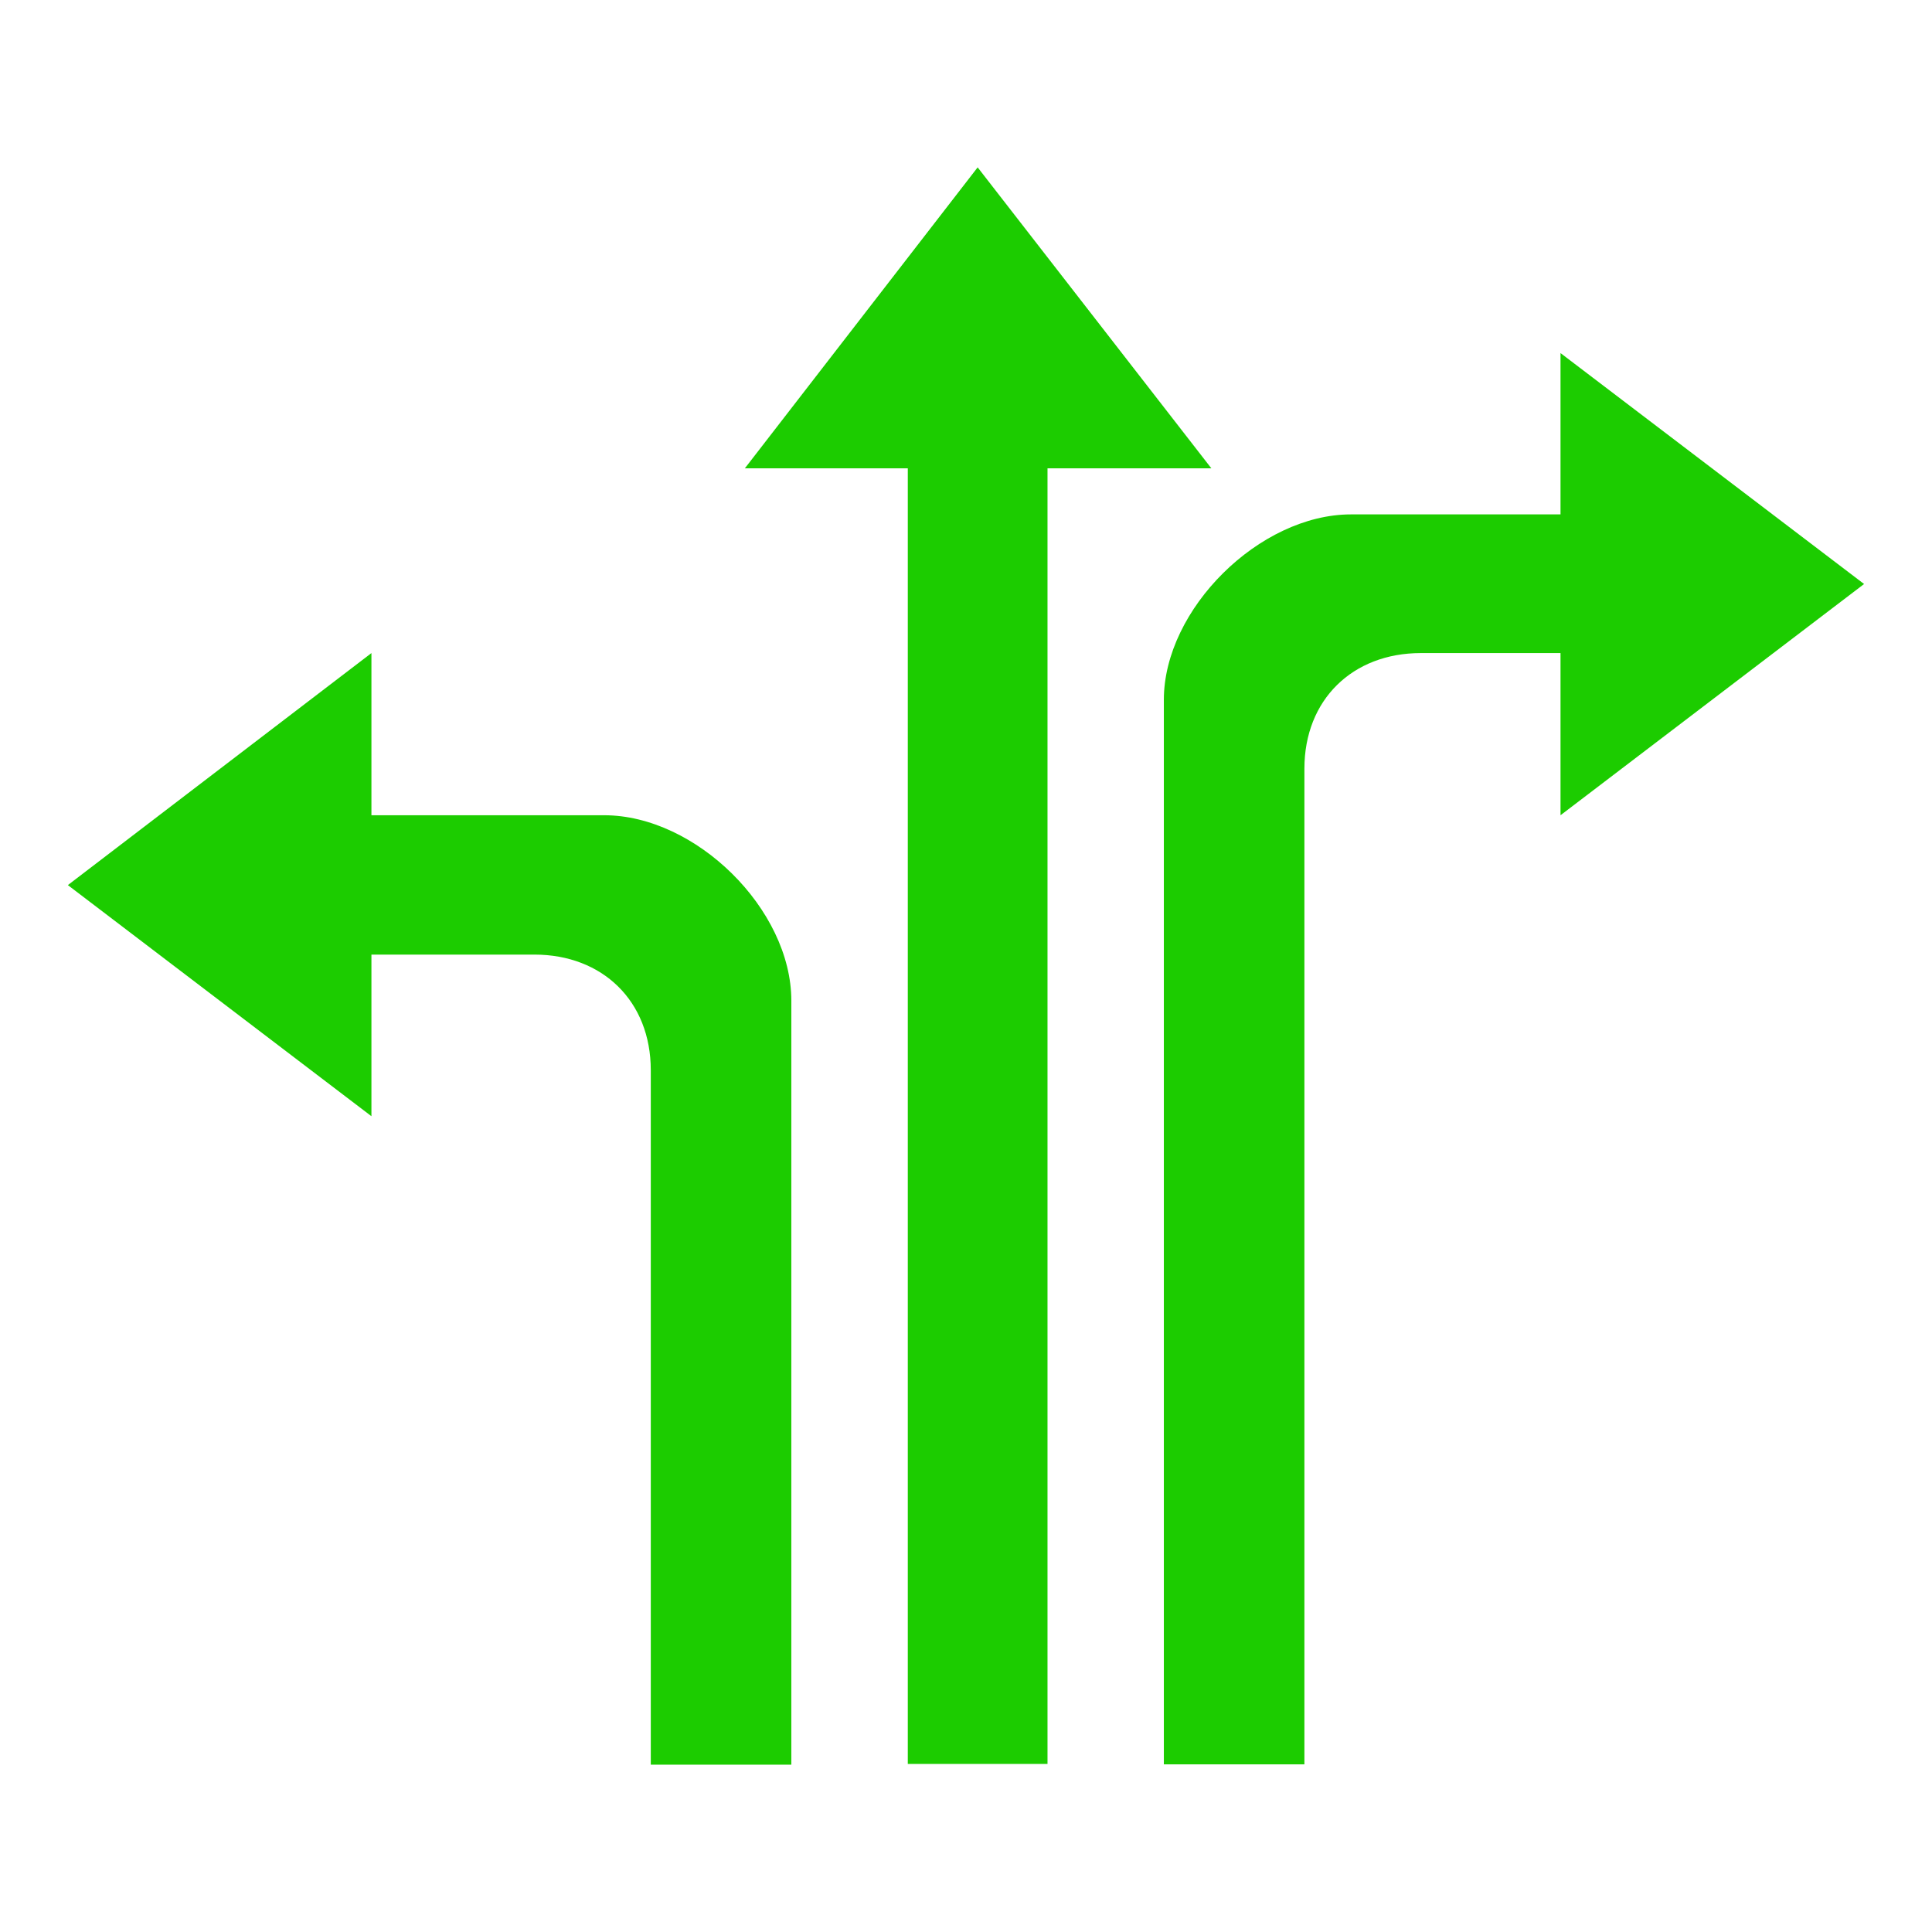
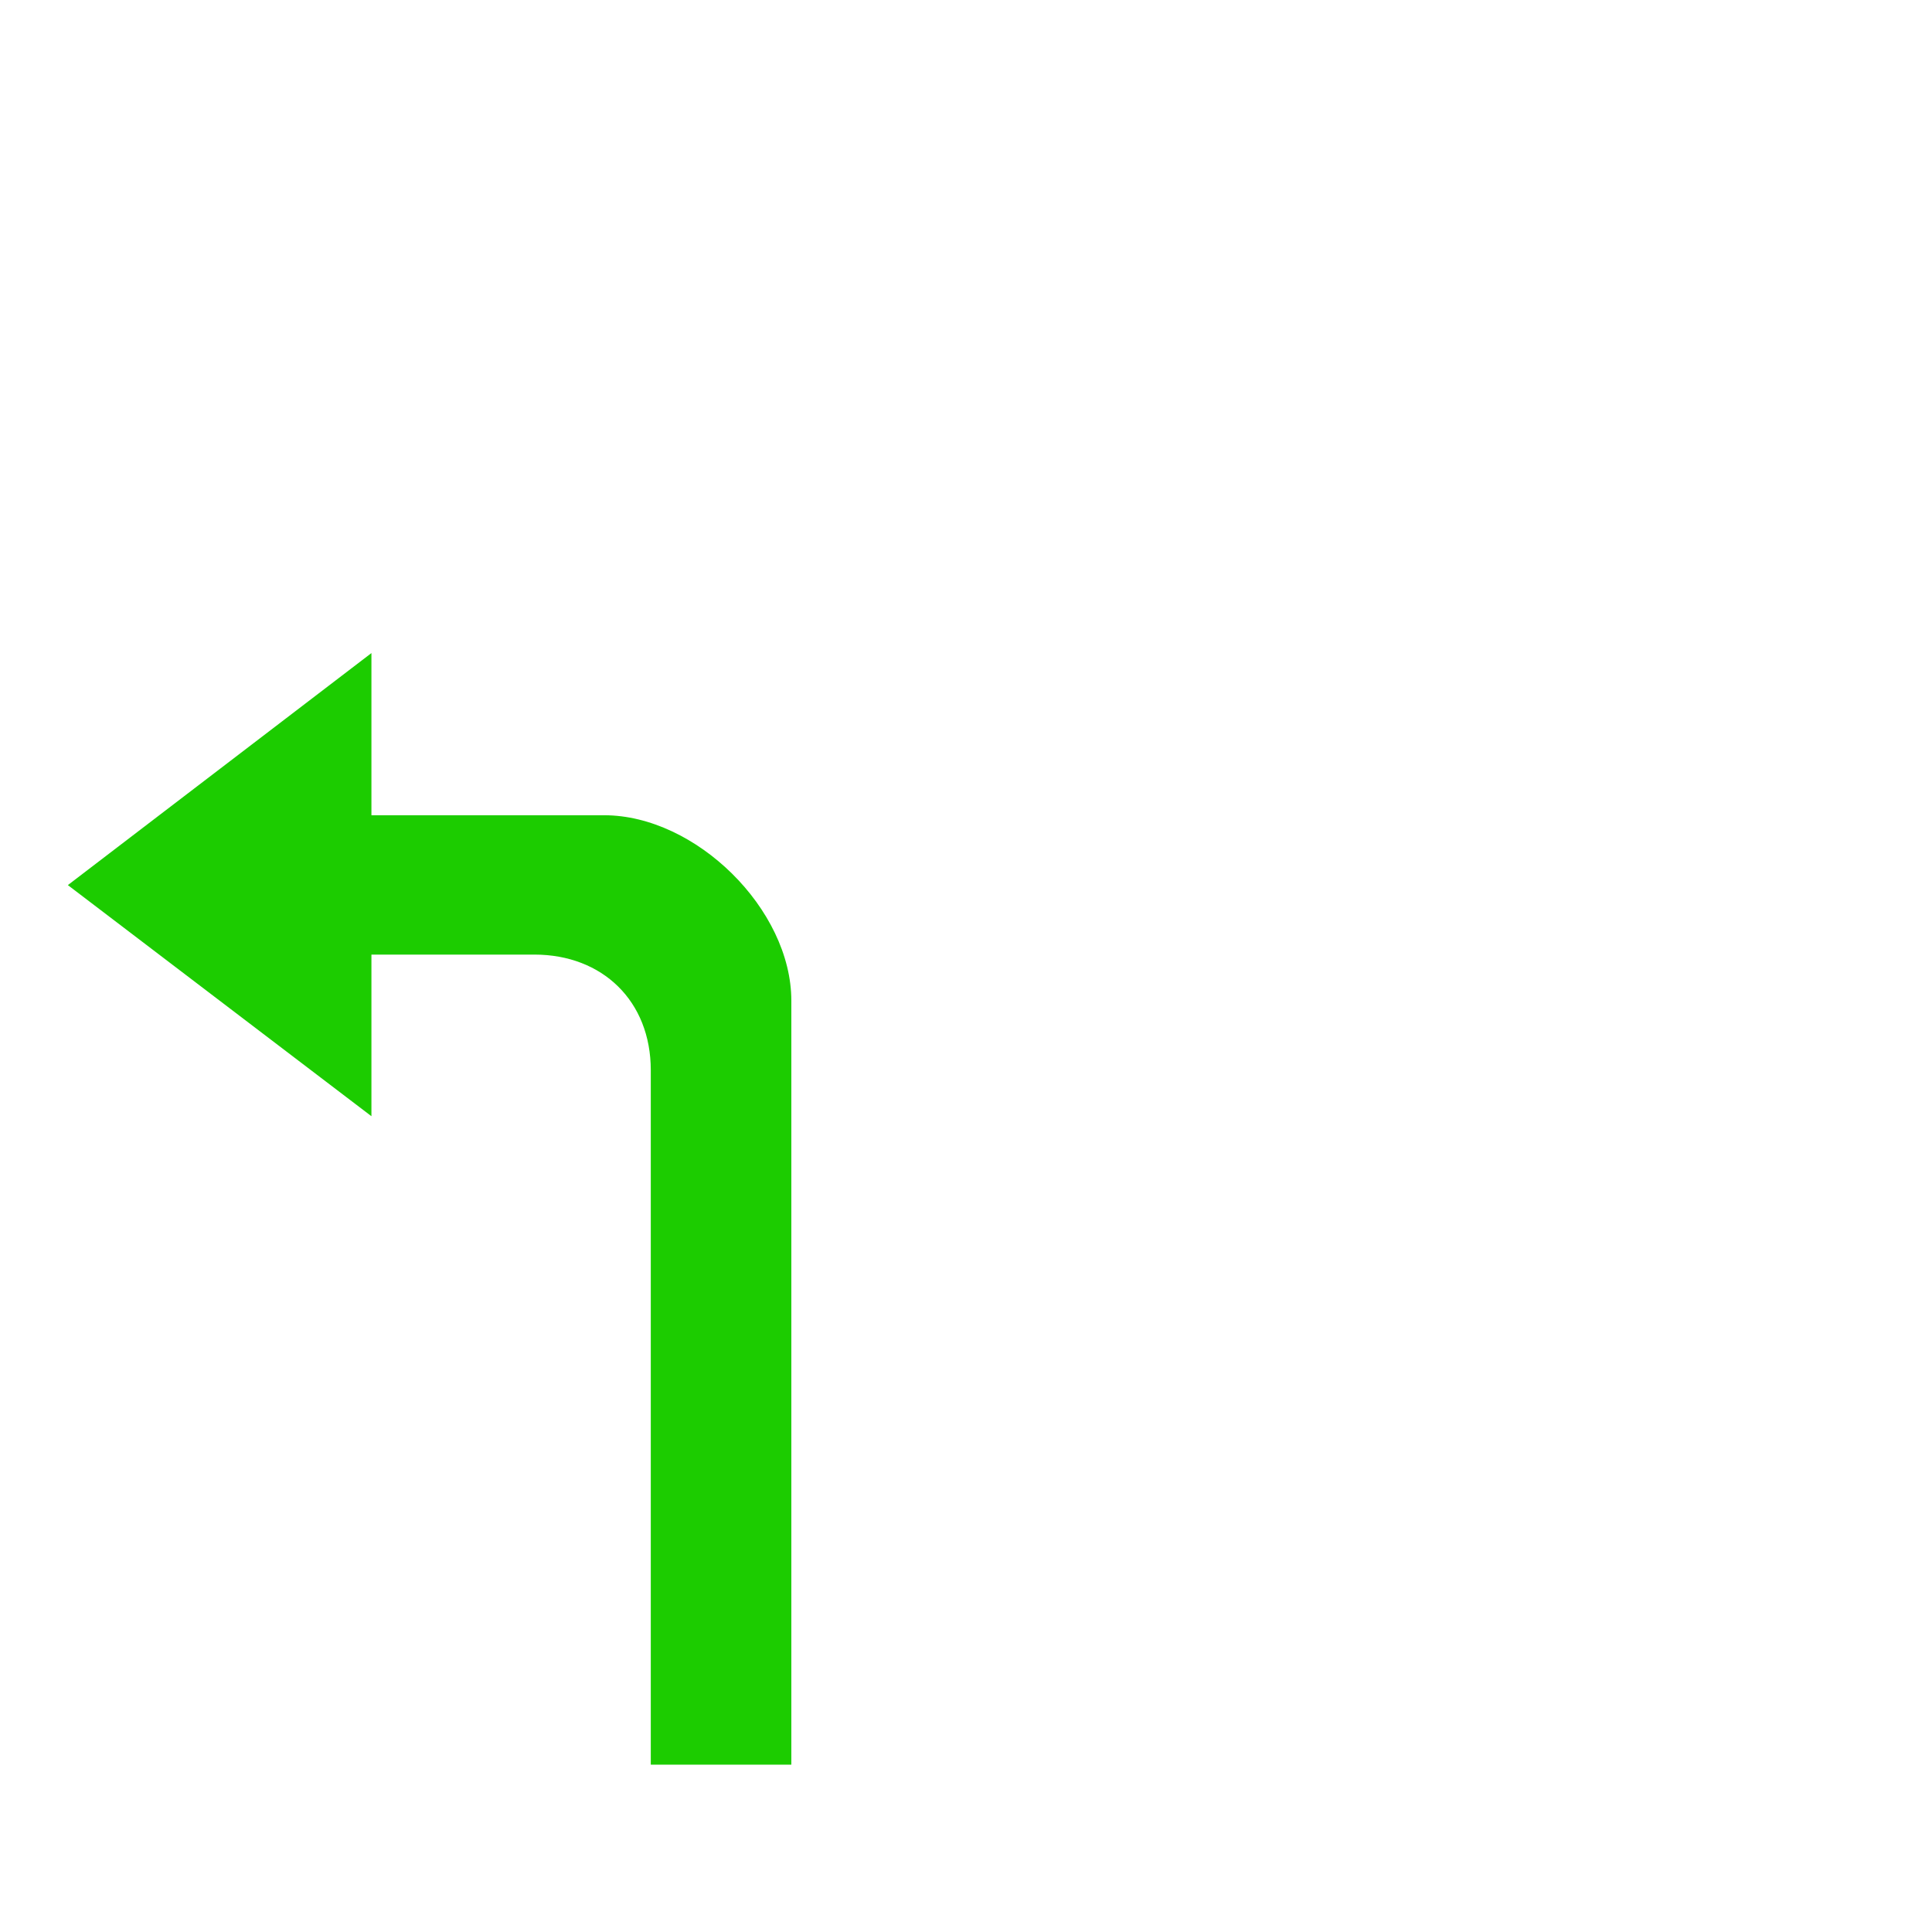
<svg xmlns="http://www.w3.org/2000/svg" version="1.1" width="32" height="32" viewBox="0 0 32 32">
  <title>ico-cdn</title>
-   <path fill="#1ccc00" d="M20.064 7.757l-3.871-4.985-3.856 4.985h2.699v21.459h2.314v-21.459h2.714z" />
  <path fill="#1ccc00" d="M10.008 13.503h-3.856v-2.686l-5.028 3.843 5.028 3.828v-2.677h2.699c1.129 0 1.928 0.771 1.928 1.915v11.502h2.328v-12.653c0-1.517-1.585-3.072-3.1-3.072z" />
-   <path fill="#1ccc00" d="M30.875 9.673l-5.028-3.825v2.672h-3.47c-1.515 0-3.1 1.57-3.1 3.072v17.631h2.328v-16.491c0-1.144 0.799-1.915 1.928-1.915h2.314v2.686z" />
</svg>